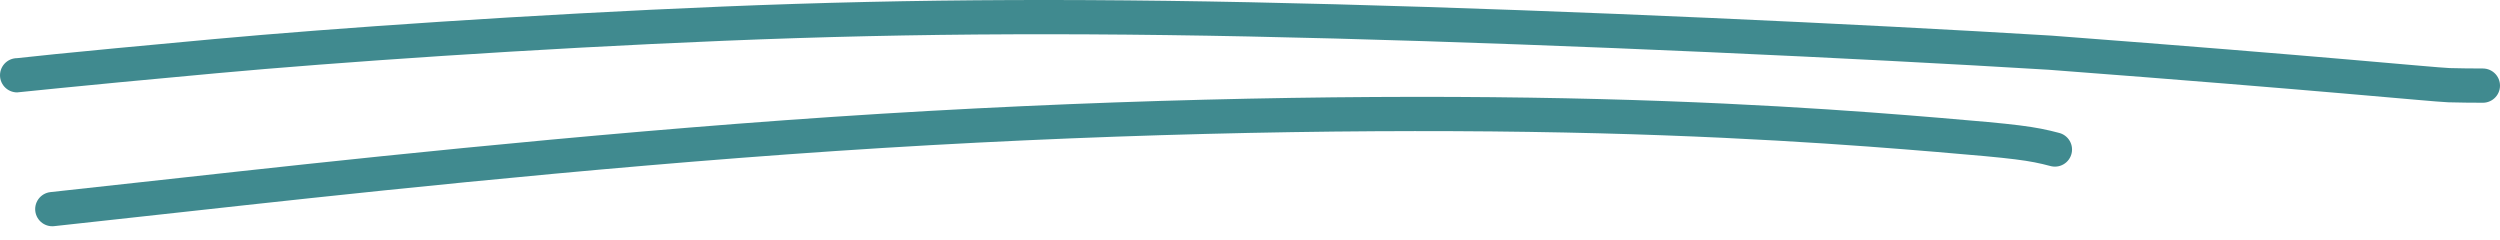
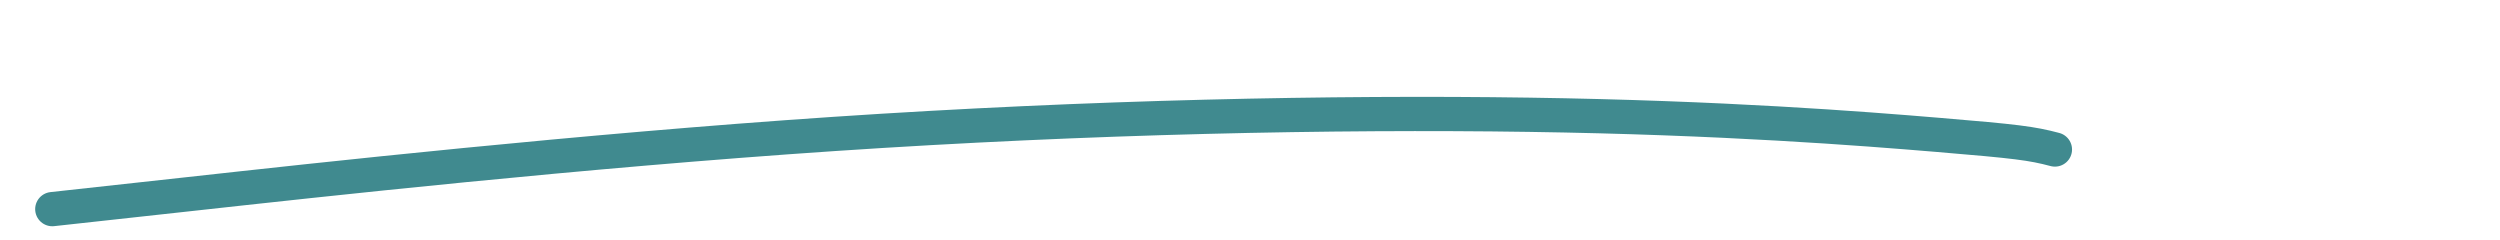
<svg xmlns="http://www.w3.org/2000/svg" width="146" height="14" viewBox="0 0 146 14" fill="none">
-   <path d="M1 4.396C1.043 4.396 3.368 4.122 12.604 3.277C19.507 2.645 31.033 1.844 42.27 1.381C53.508 0.918 64.139 0.88 77.983 1.25C91.828 1.619 108.563 2.398 119.726 3.077C135.973 4.31 141.799 4.918 143.022 4.975C143.656 4.995 144.318 4.997 145 5" stroke="#408A8F" stroke-width="2" stroke-linecap="round" />
  <path d="M3.054 12.213C3.209 12.198 3.365 12.184 11.013 11.34C18.661 10.497 33.797 8.825 48.732 7.821C63.667 6.818 77.943 6.533 89.298 6.702C100.653 6.87 108.654 7.501 113.213 7.88C117.771 8.26 118.645 8.37 120.007 8.731" stroke="#408A8F" stroke-width="2" stroke-linecap="round" />
</svg>